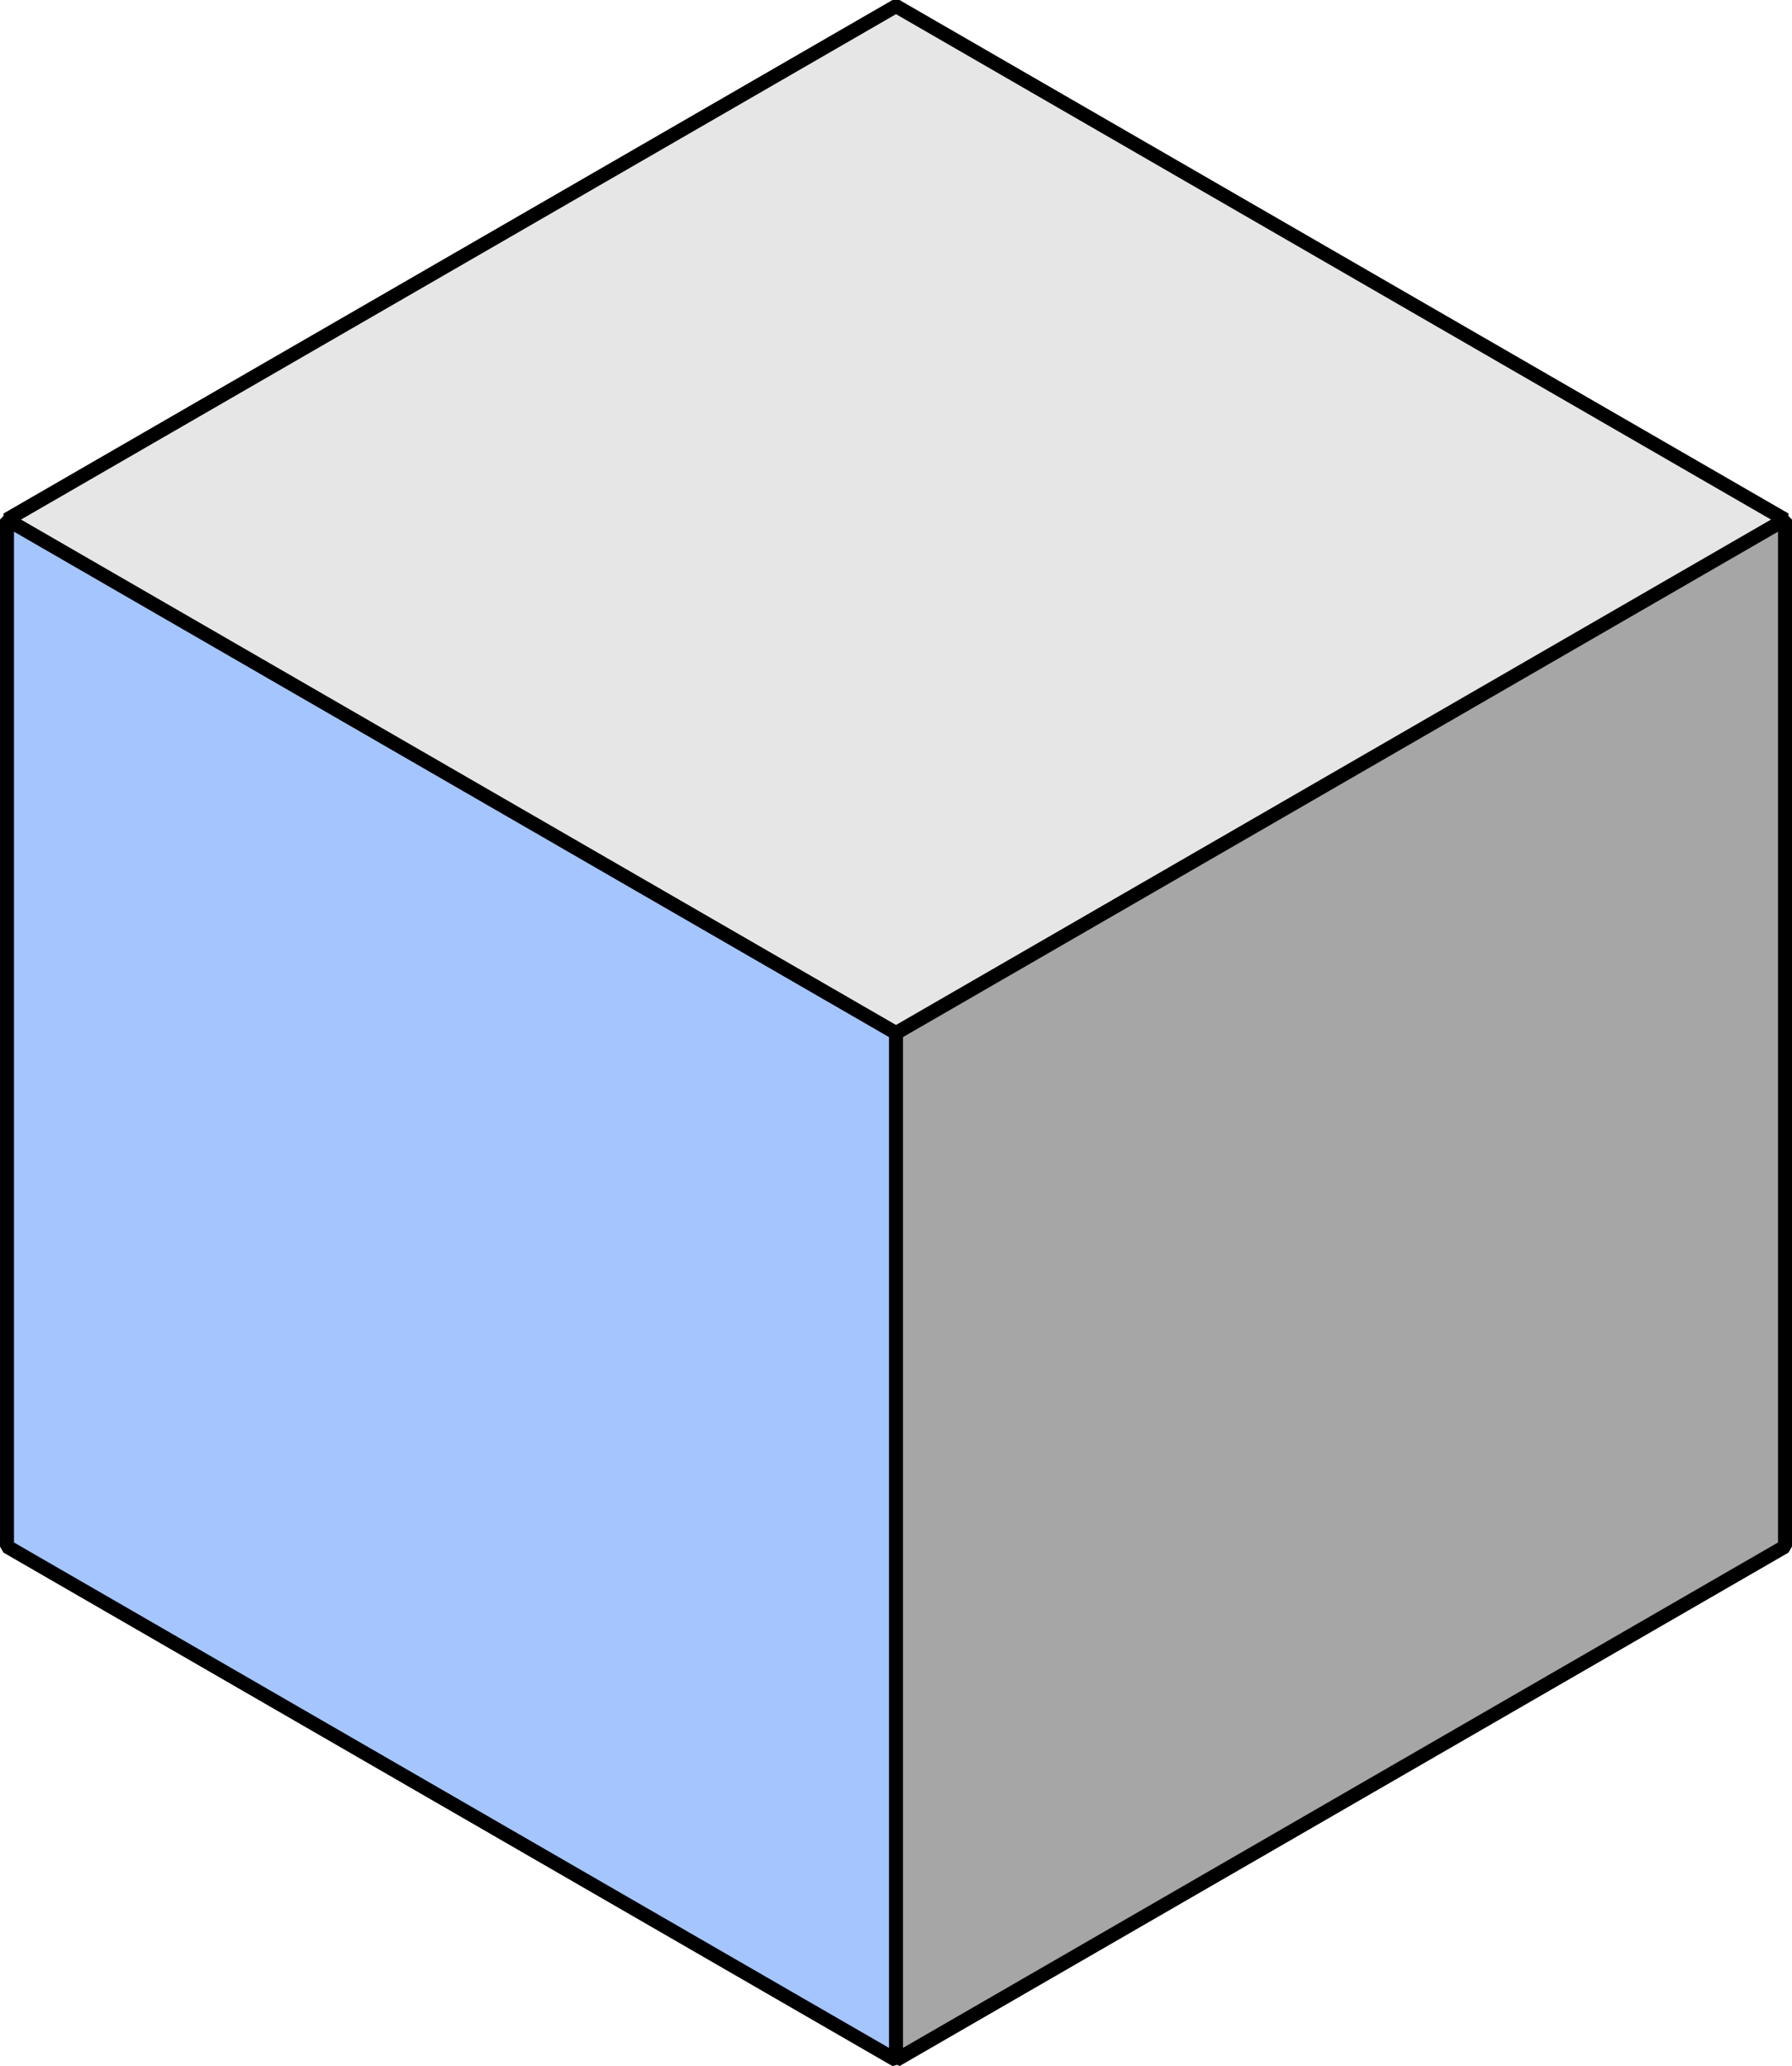
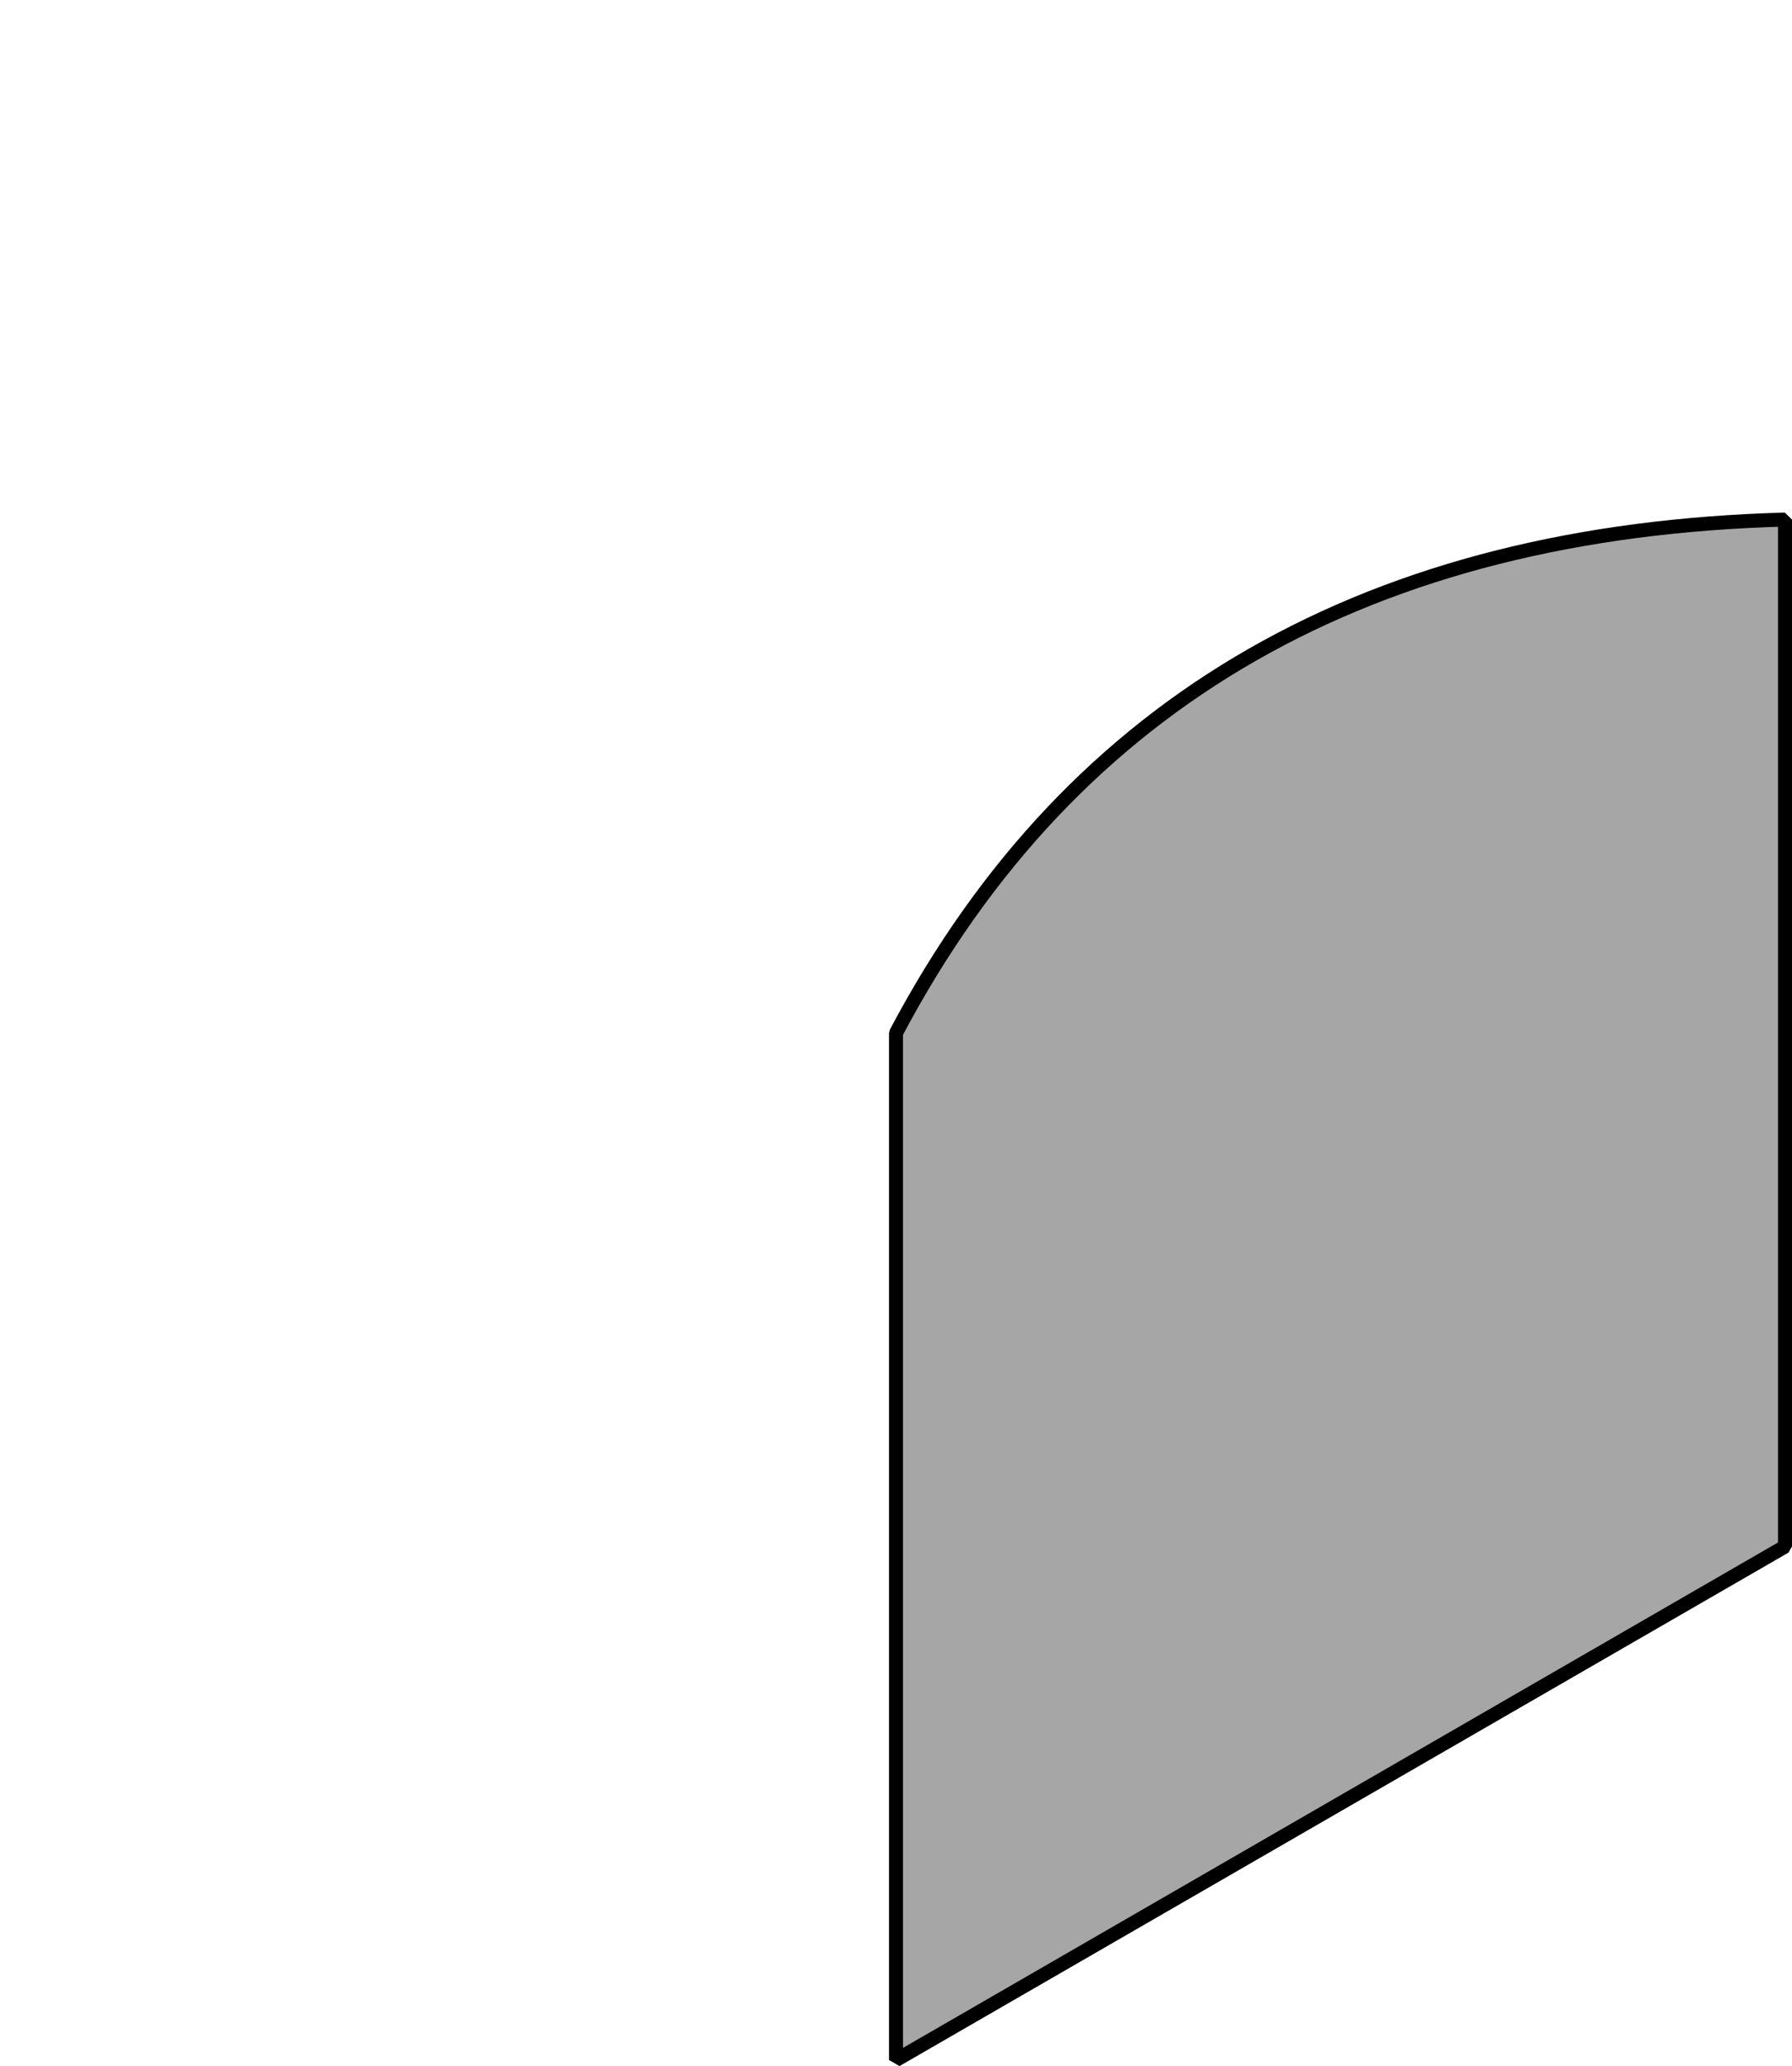
<svg xmlns="http://www.w3.org/2000/svg" width="128.032" height="147.551" viewBox="0 0 128.032 147.551">
  <g id="single-cube" transform="translate(-361.502 -7254.566)">
    <g id="Gruppe_730" data-name="Gruppe 730" transform="translate(362.002 7255)">
-       <path id="Pfad_680" data-name="Pfad 680" d="M4166.668,1552.075c-15.146-27.174-36.775-37.837-63.516-36.671v73.341l63.516,36.671c13.372-24.452,13.68-48.891,0-73.341Z" transform="translate(-4103.153 -1478.733)" fill="#a5c5ff" stroke="#000" stroke-linecap="square" stroke-linejoin="bevel" stroke-width="1" fill-rule="evenodd" />
      <path id="Pfad_681" data-name="Pfad 681" d="M4255.538,1515.438c-29.418.8-50.844,12.688-63.516,36.671v73.341l63.516-36.671v-73.341Z" transform="translate(-4128.506 -1478.767)" fill="#a6a6a6" stroke="#000" stroke-linecap="square" stroke-linejoin="bevel" stroke-width="1" fill-rule="evenodd" />
-       <path id="Pfad_682" data-name="Pfad 682" d="M4166.669,1464.129l-63.516,36.671,63.516,36.671,63.516-36.671-63.516-36.671Z" transform="translate(-4103.153 -1464.129)" fill="#e6e6e6" stroke="#000" stroke-linecap="square" stroke-linejoin="bevel" stroke-width="1" fill-rule="evenodd" />
+       <path id="Pfad_682" data-name="Pfad 682" d="M4166.669,1464.129Z" transform="translate(-4103.153 -1464.129)" fill="#e6e6e6" stroke="#000" stroke-linecap="square" stroke-linejoin="bevel" stroke-width="1" fill-rule="evenodd" />
    </g>
  </g>
</svg>